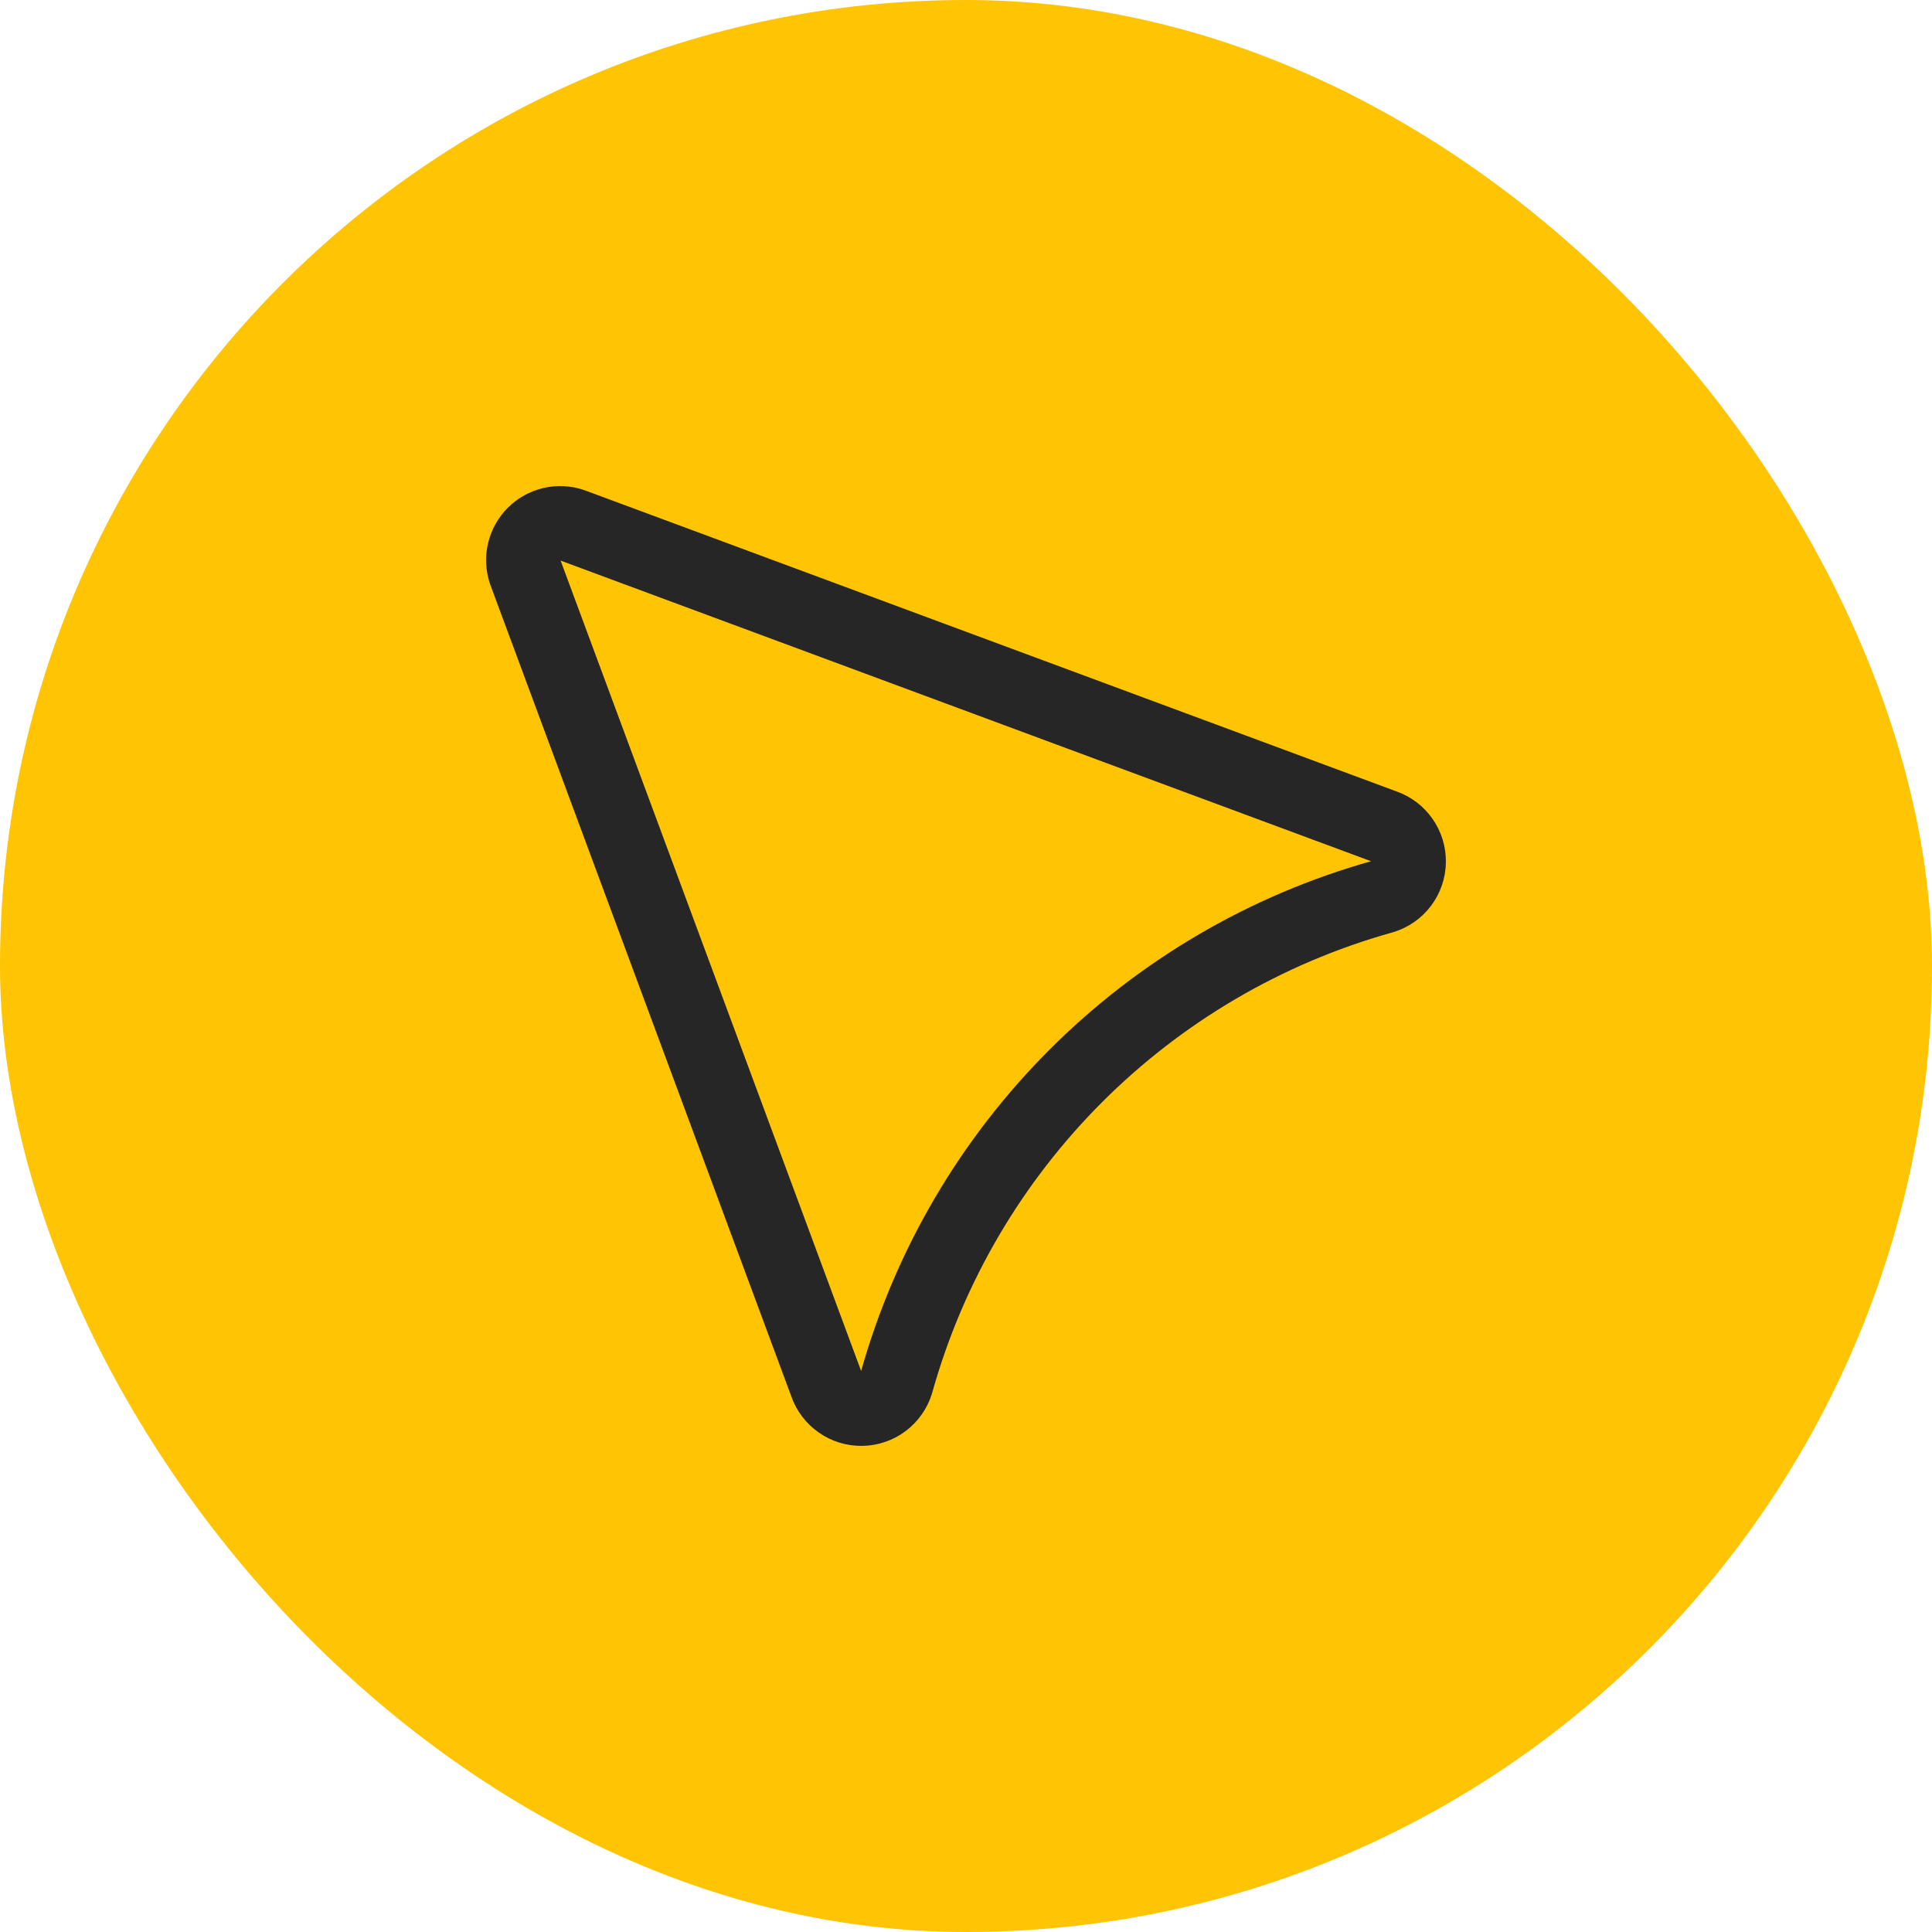
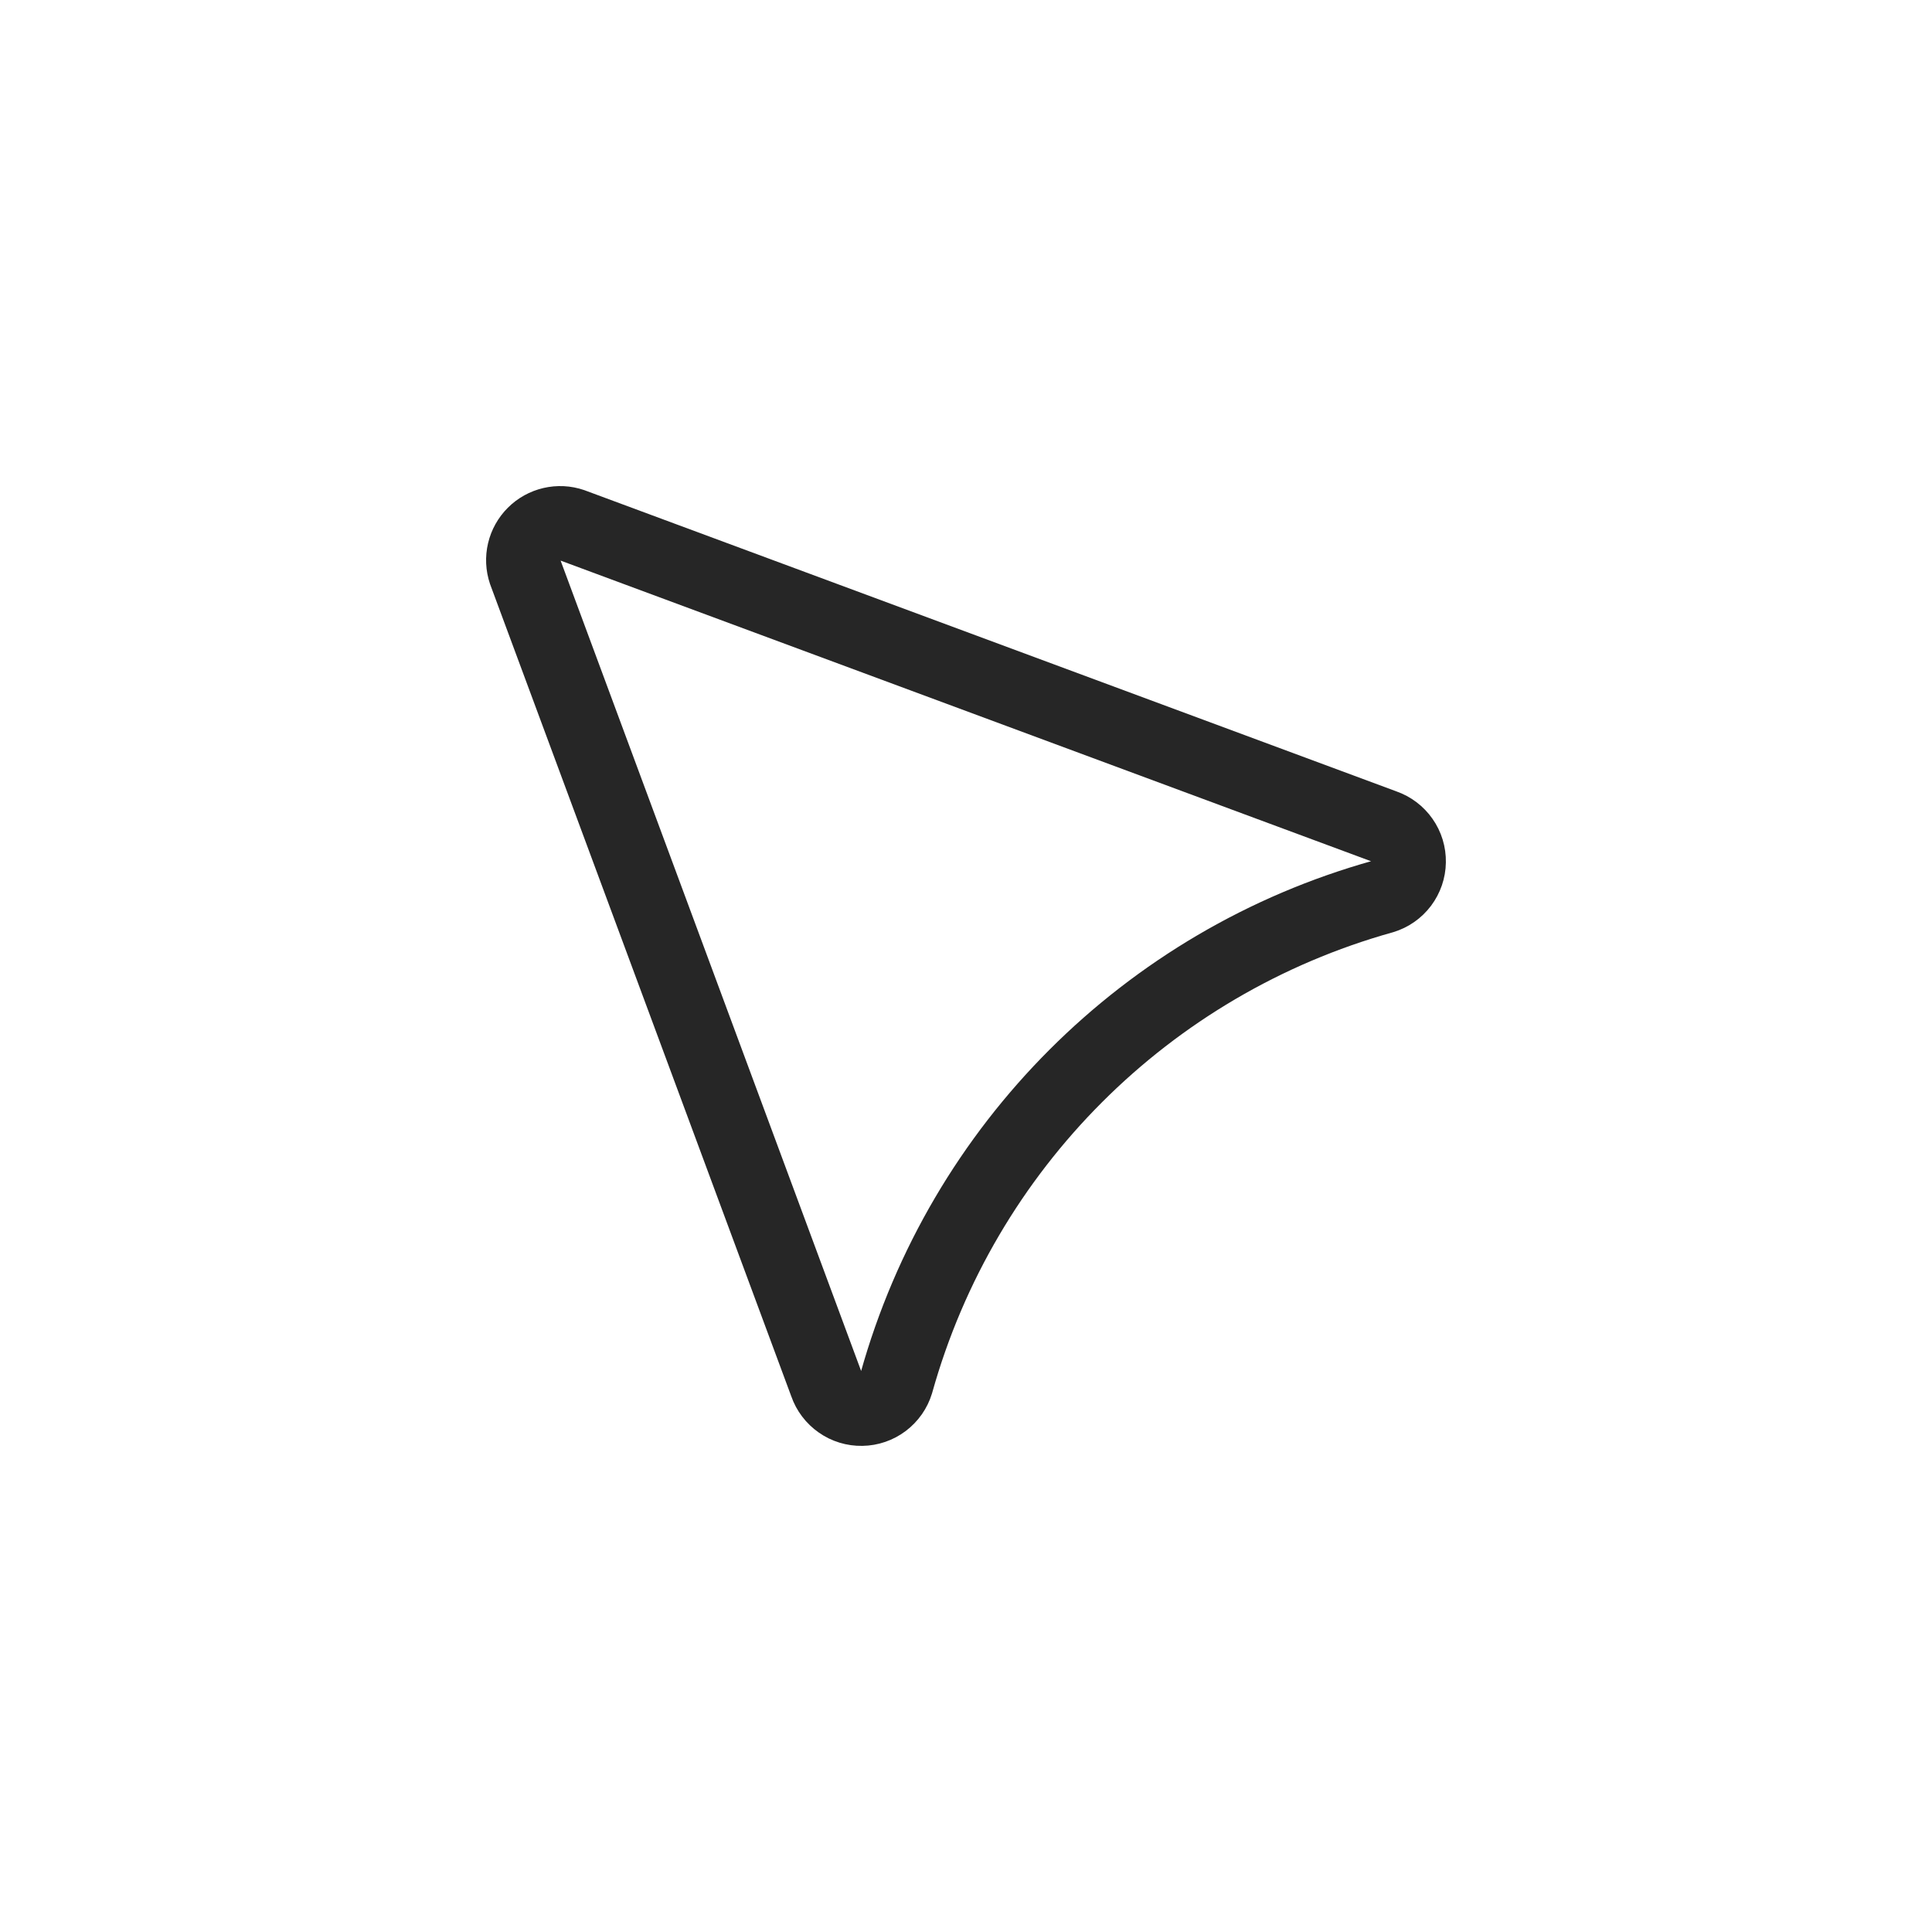
<svg xmlns="http://www.w3.org/2000/svg" width="52" height="52" viewBox="0 0 52 52" fill="none">
-   <rect width="52" height="52" rx="26" fill="#FFC403" />
  <path d="M24.128 37.214C25.904 30.867 30.867 25.904 37.214 24.131V24.131C37.415 24.07 37.591 23.946 37.717 23.779C37.843 23.611 37.913 23.409 37.916 23.199C37.92 22.989 37.858 22.784 37.737 22.612C37.617 22.44 37.446 22.311 37.248 22.242L15.396 14.136C15.221 14.076 15.033 14.067 14.852 14.109C14.672 14.151 14.507 14.242 14.376 14.373C14.245 14.504 14.152 14.668 14.11 14.848C14.067 15.029 14.076 15.217 14.135 15.393L22.24 37.248C22.308 37.446 22.438 37.617 22.61 37.737C22.781 37.858 22.987 37.92 23.196 37.916C23.406 37.913 23.609 37.843 23.776 37.717C23.944 37.59 24.067 37.415 24.128 37.214V37.214Z" stroke="#262626" stroke-width="2" stroke-linecap="round" stroke-linejoin="round" />
</svg>